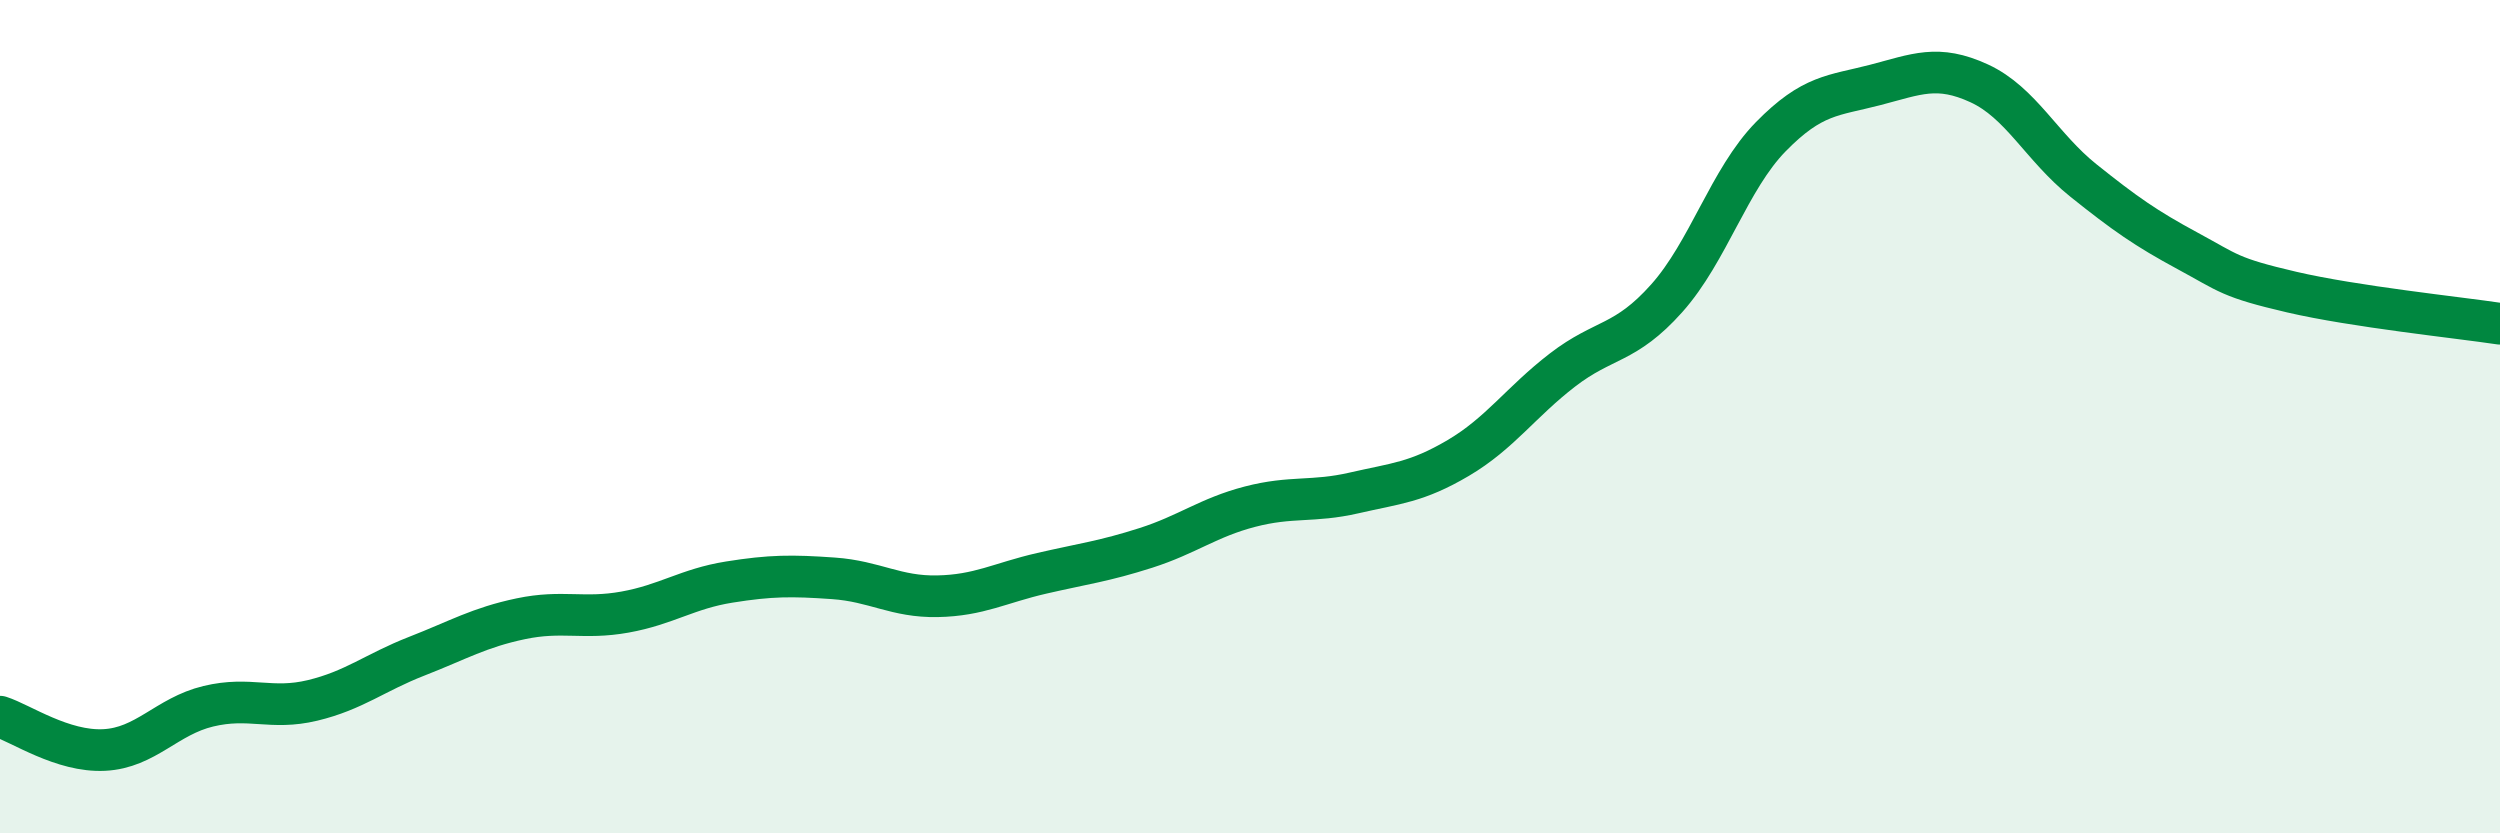
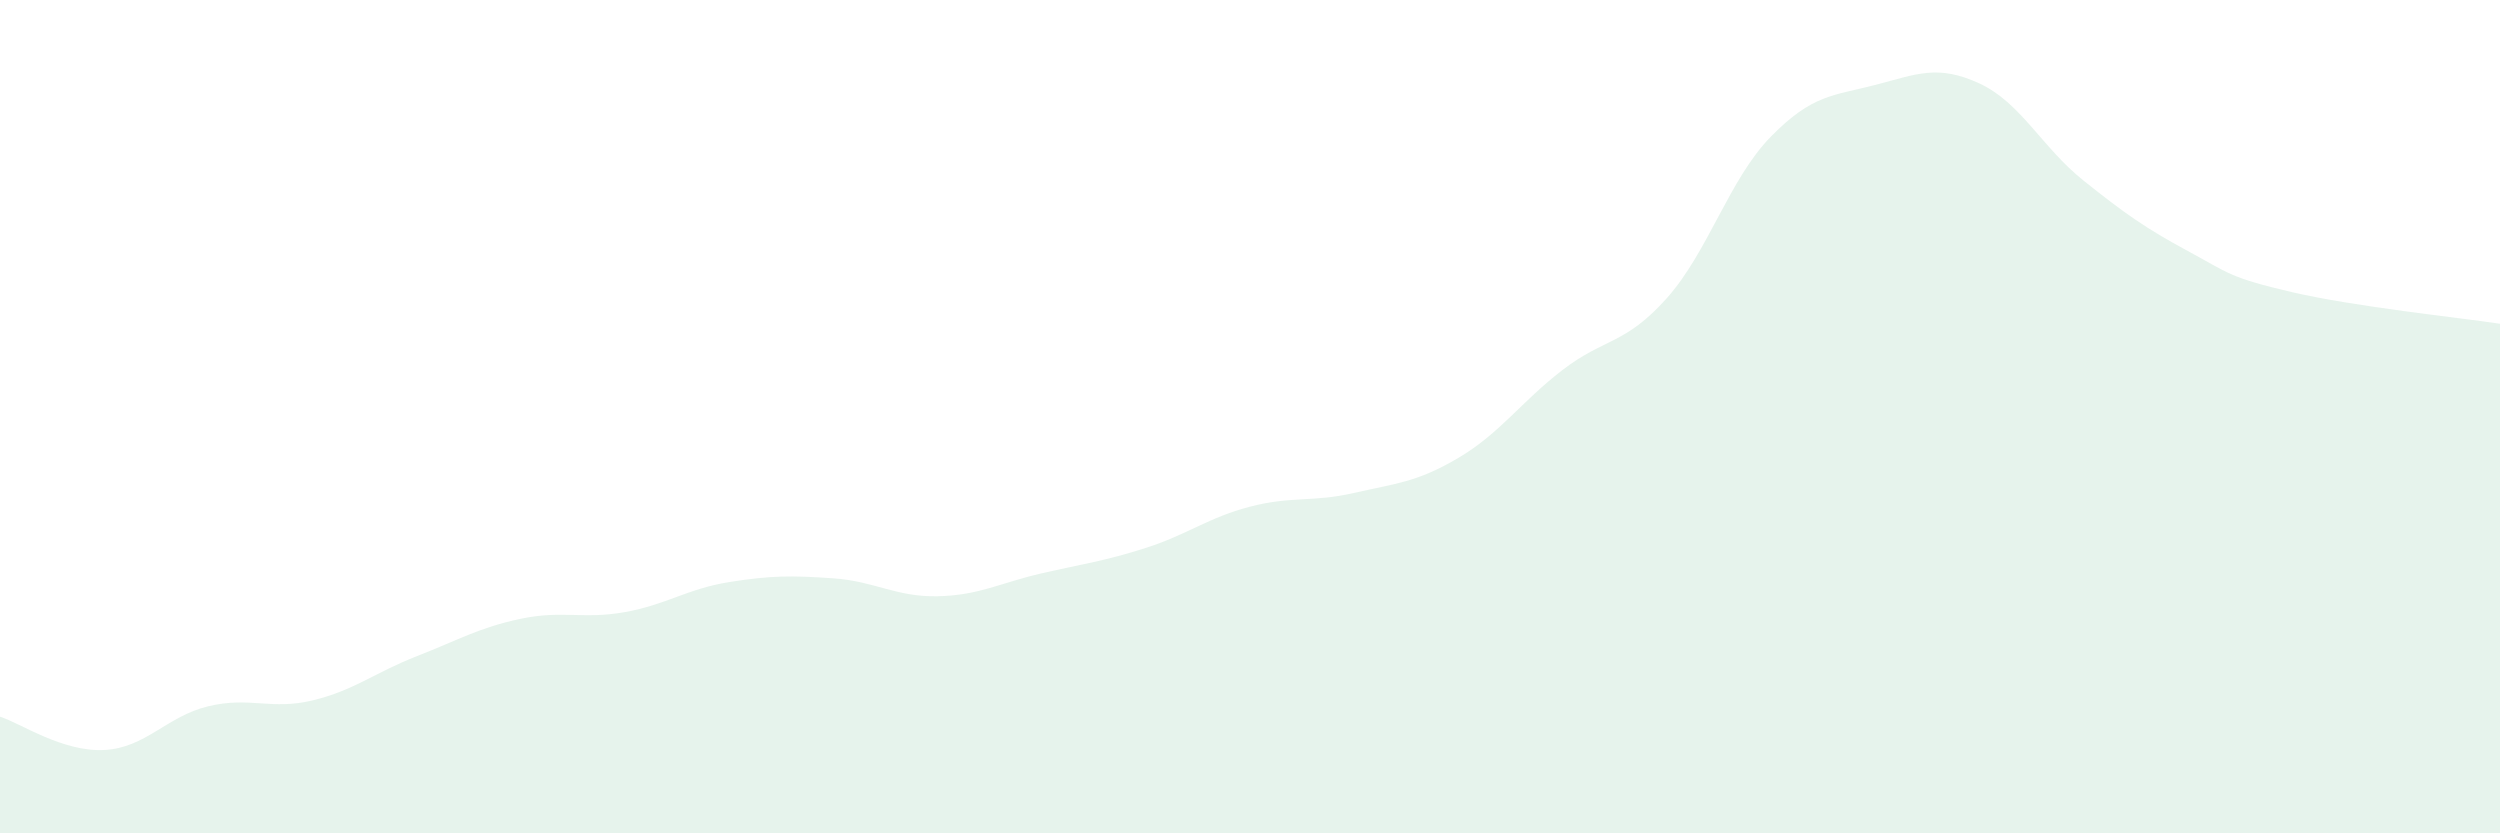
<svg xmlns="http://www.w3.org/2000/svg" width="60" height="20" viewBox="0 0 60 20">
  <path d="M 0,17.2 C 0.5,17.36 1.5,18.05 2.5,18 C 3.5,17.95 4,17.19 5,16.95 C 6,16.71 6.5,17.05 7.5,16.81 C 8.5,16.57 9,16.14 10,15.75 C 11,15.36 11.5,15.06 12.5,14.85 C 13.5,14.64 14,14.87 15,14.69 C 16,14.51 16.5,14.13 17.5,13.97 C 18.5,13.81 19,13.81 20,13.88 C 21,13.95 21.5,14.33 22.5,14.31 C 23.5,14.29 24,13.99 25,13.76 C 26,13.53 26.5,13.47 27.5,13.15 C 28.5,12.83 29,12.42 30,12.16 C 31,11.9 31.5,12.06 32.5,11.83 C 33.5,11.6 34,11.58 35,10.99 C 36,10.4 36.5,9.65 37.5,8.88 C 38.5,8.11 39,8.28 40,7.16 C 41,6.04 41.5,4.3 42.5,3.28 C 43.5,2.26 44,2.3 45,2.04 C 46,1.78 46.5,1.54 47.5,2 C 48.5,2.46 49,3.53 50,4.33 C 51,5.13 51.5,5.48 52.5,6.02 C 53.5,6.56 53.5,6.66 55,7.01 C 56.5,7.36 59,7.62 60,7.77L60 20L0 20Z" fill="#008740" opacity="0.1" stroke-linecap="round" stroke-linejoin="round" />
-   <path d="M 0,17.2 C 0.5,17.36 1.5,18.05 2.5,18 C 3.5,17.95 4,17.19 5,16.95 C 6,16.71 6.5,17.05 7.5,16.81 C 8.5,16.57 9,16.14 10,15.75 C 11,15.36 11.5,15.06 12.5,14.85 C 13.5,14.64 14,14.87 15,14.69 C 16,14.51 16.5,14.13 17.5,13.97 C 18.5,13.81 19,13.81 20,13.88 C 21,13.95 21.5,14.33 22.5,14.31 C 23.5,14.29 24,13.99 25,13.76 C 26,13.53 26.5,13.47 27.5,13.15 C 28.5,12.83 29,12.42 30,12.16 C 31,11.9 31.5,12.06 32.5,11.83 C 33.5,11.6 34,11.58 35,10.99 C 36,10.4 36.5,9.65 37.5,8.88 C 38.5,8.11 39,8.28 40,7.16 C 41,6.04 41.5,4.3 42.5,3.28 C 43.5,2.26 44,2.3 45,2.04 C 46,1.78 46.5,1.54 47.5,2 C 48.5,2.46 49,3.53 50,4.33 C 51,5.13 51.5,5.48 52.5,6.02 C 53.5,6.56 53.5,6.66 55,7.01 C 56.5,7.36 59,7.62 60,7.77" stroke="#008740" stroke-width="1" fill="none" stroke-linecap="round" stroke-linejoin="round" />
</svg>